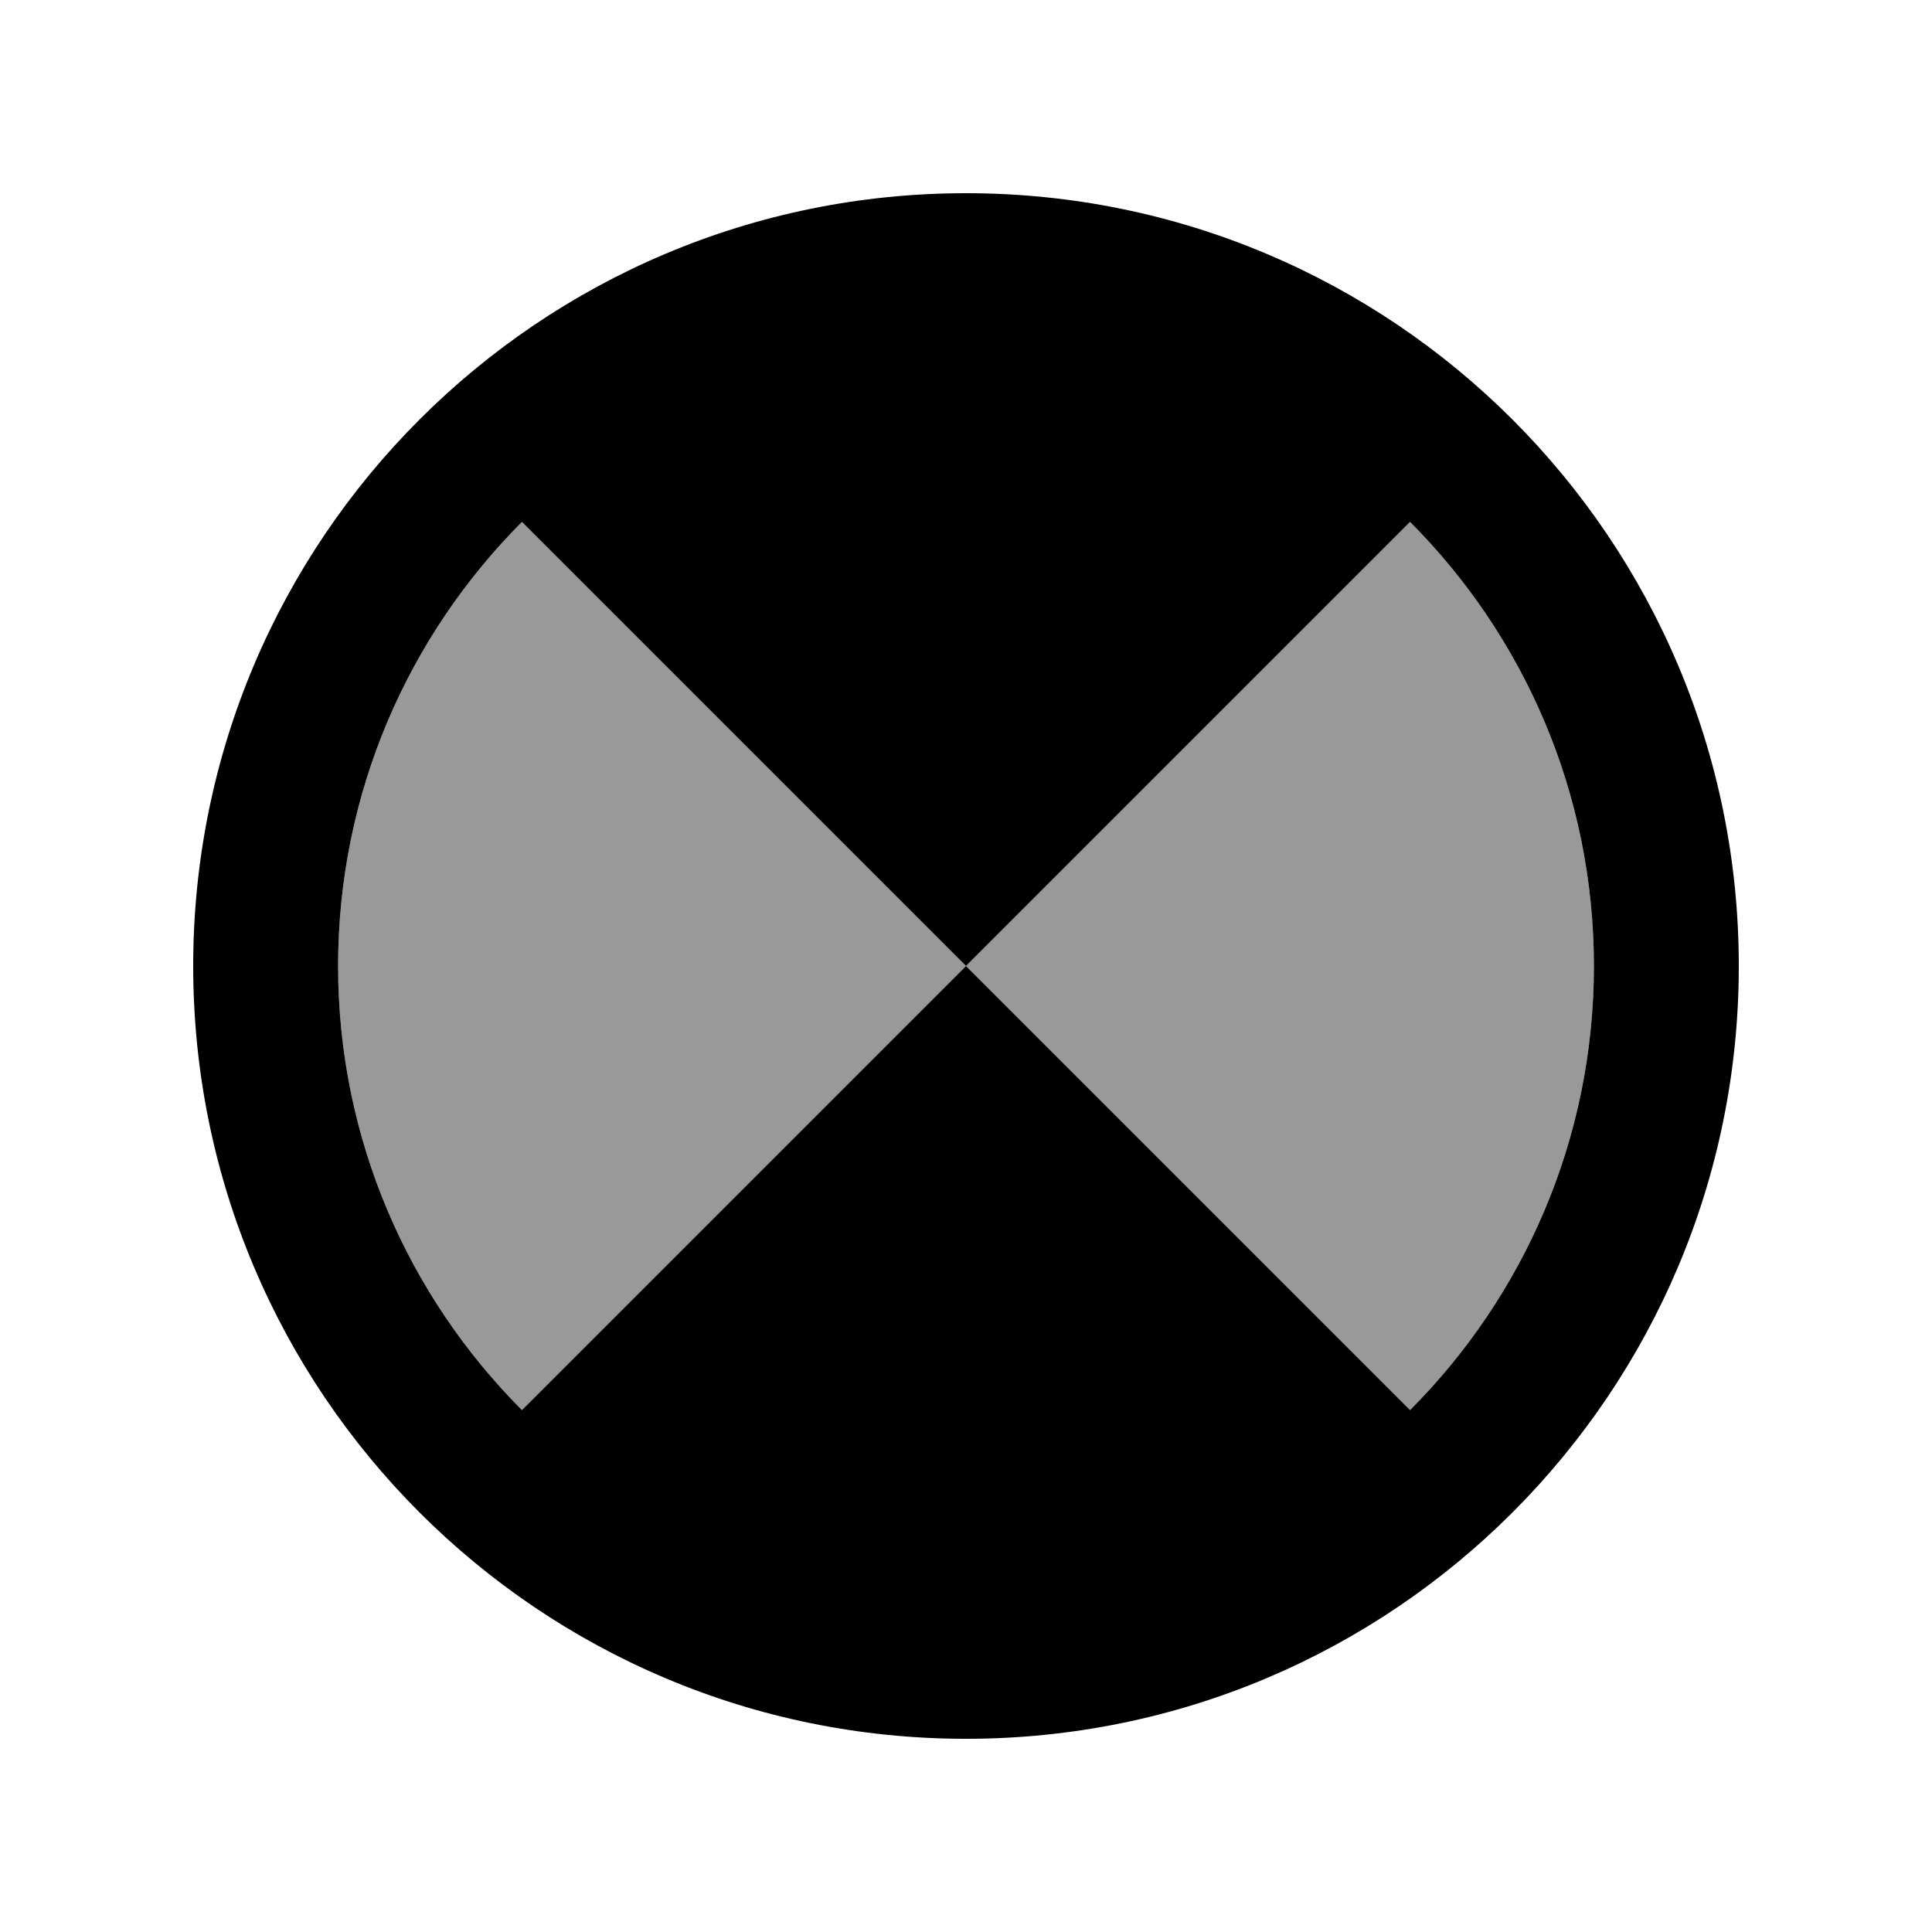
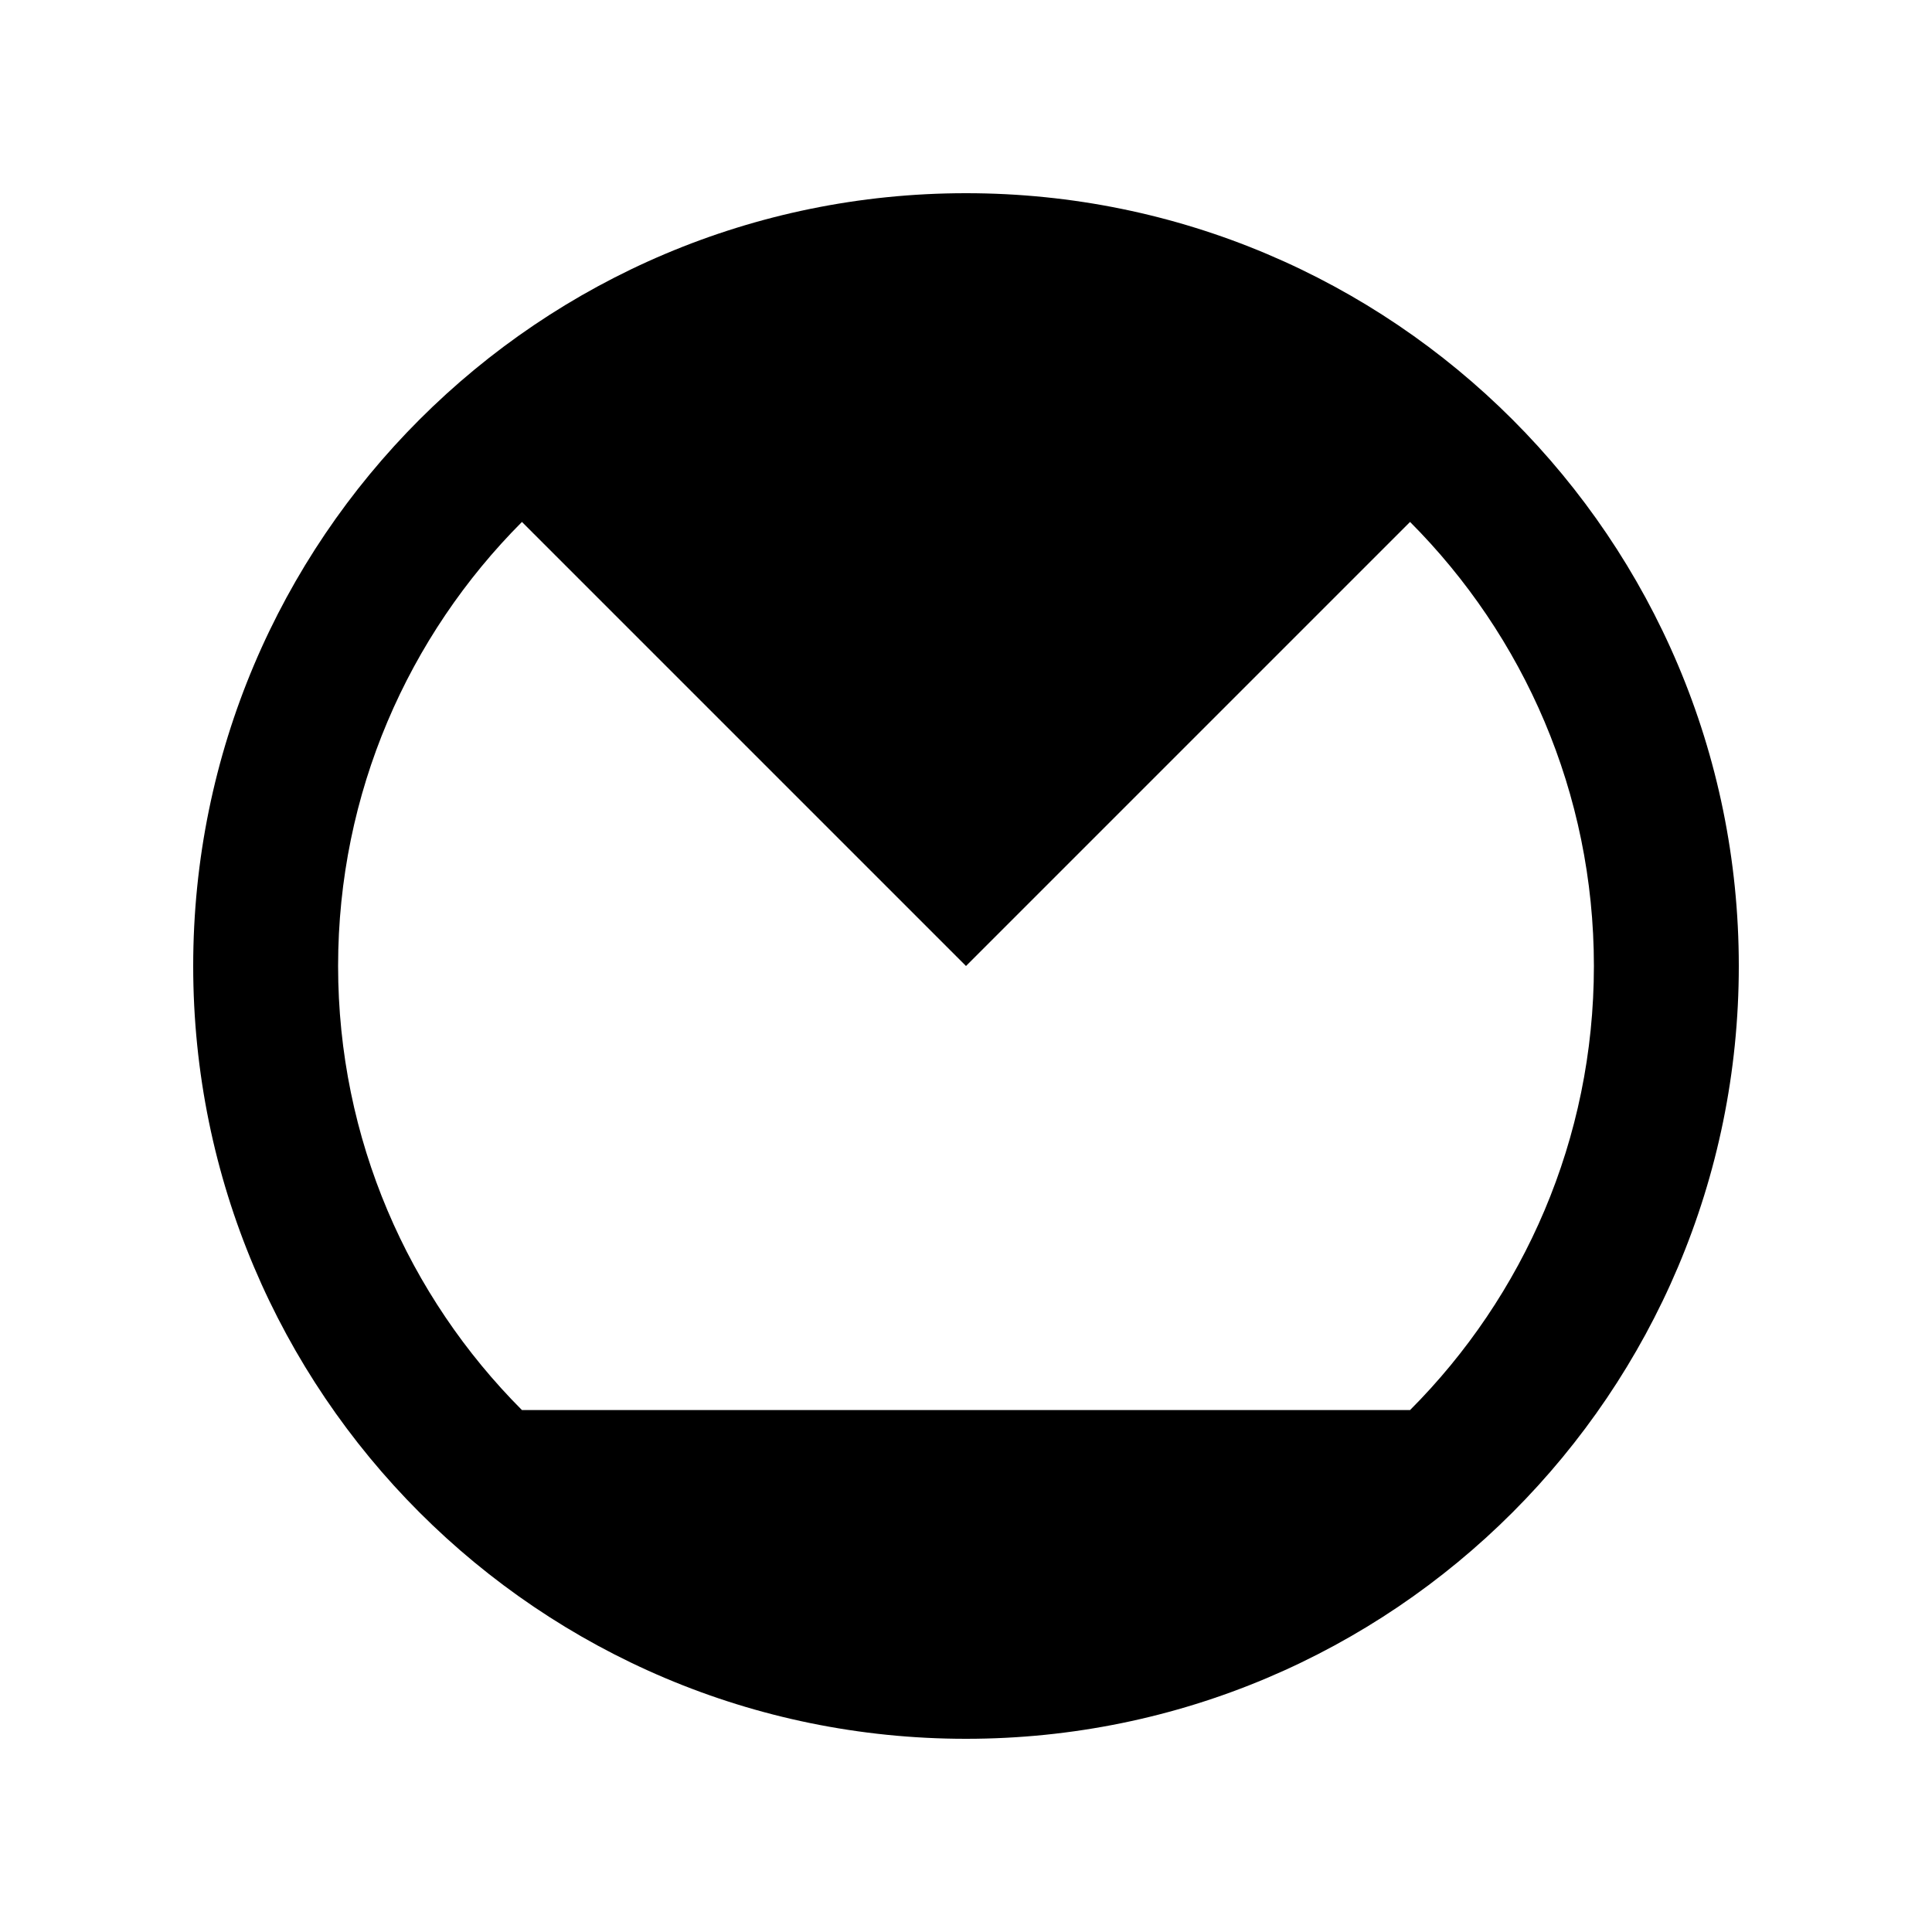
<svg xmlns="http://www.w3.org/2000/svg" viewBox="0 0 640 640">
-   <path opacity=".4" fill="currentColor" d="M112 320C112 377.4 135.3 429.4 172.9 467.1L320 320L172.9 172.9C135.3 210.6 112 262.6 112 320zM320 320L467.1 467.1C504.7 429.4 528 377.4 528 320C528 262.6 504.7 210.6 467.1 172.9L320 320z" />
-   <path fill="currentColor" d="M172.9 467.1L320 320L467.1 467.1C504.7 429.4 528 377.4 528 320C528 262.6 504.7 210.6 467.1 172.9L320 320L172.9 172.9C135.3 210.6 112 262.6 112 320C112 377.4 135.3 429.4 172.9 467.1zM64 320C64 178.6 178.6 64 320 64C461.4 64 576 178.6 576 320C576 461.4 461.4 576 320 576C178.6 576 64 461.4 64 320z" />
+   <path fill="currentColor" d="M172.9 467.1L467.1 467.1C504.7 429.4 528 377.4 528 320C528 262.6 504.7 210.6 467.1 172.9L320 320L172.9 172.9C135.3 210.6 112 262.6 112 320C112 377.4 135.3 429.4 172.9 467.1zM64 320C64 178.6 178.6 64 320 64C461.4 64 576 178.6 576 320C576 461.4 461.4 576 320 576C178.6 576 64 461.4 64 320z" />
</svg>